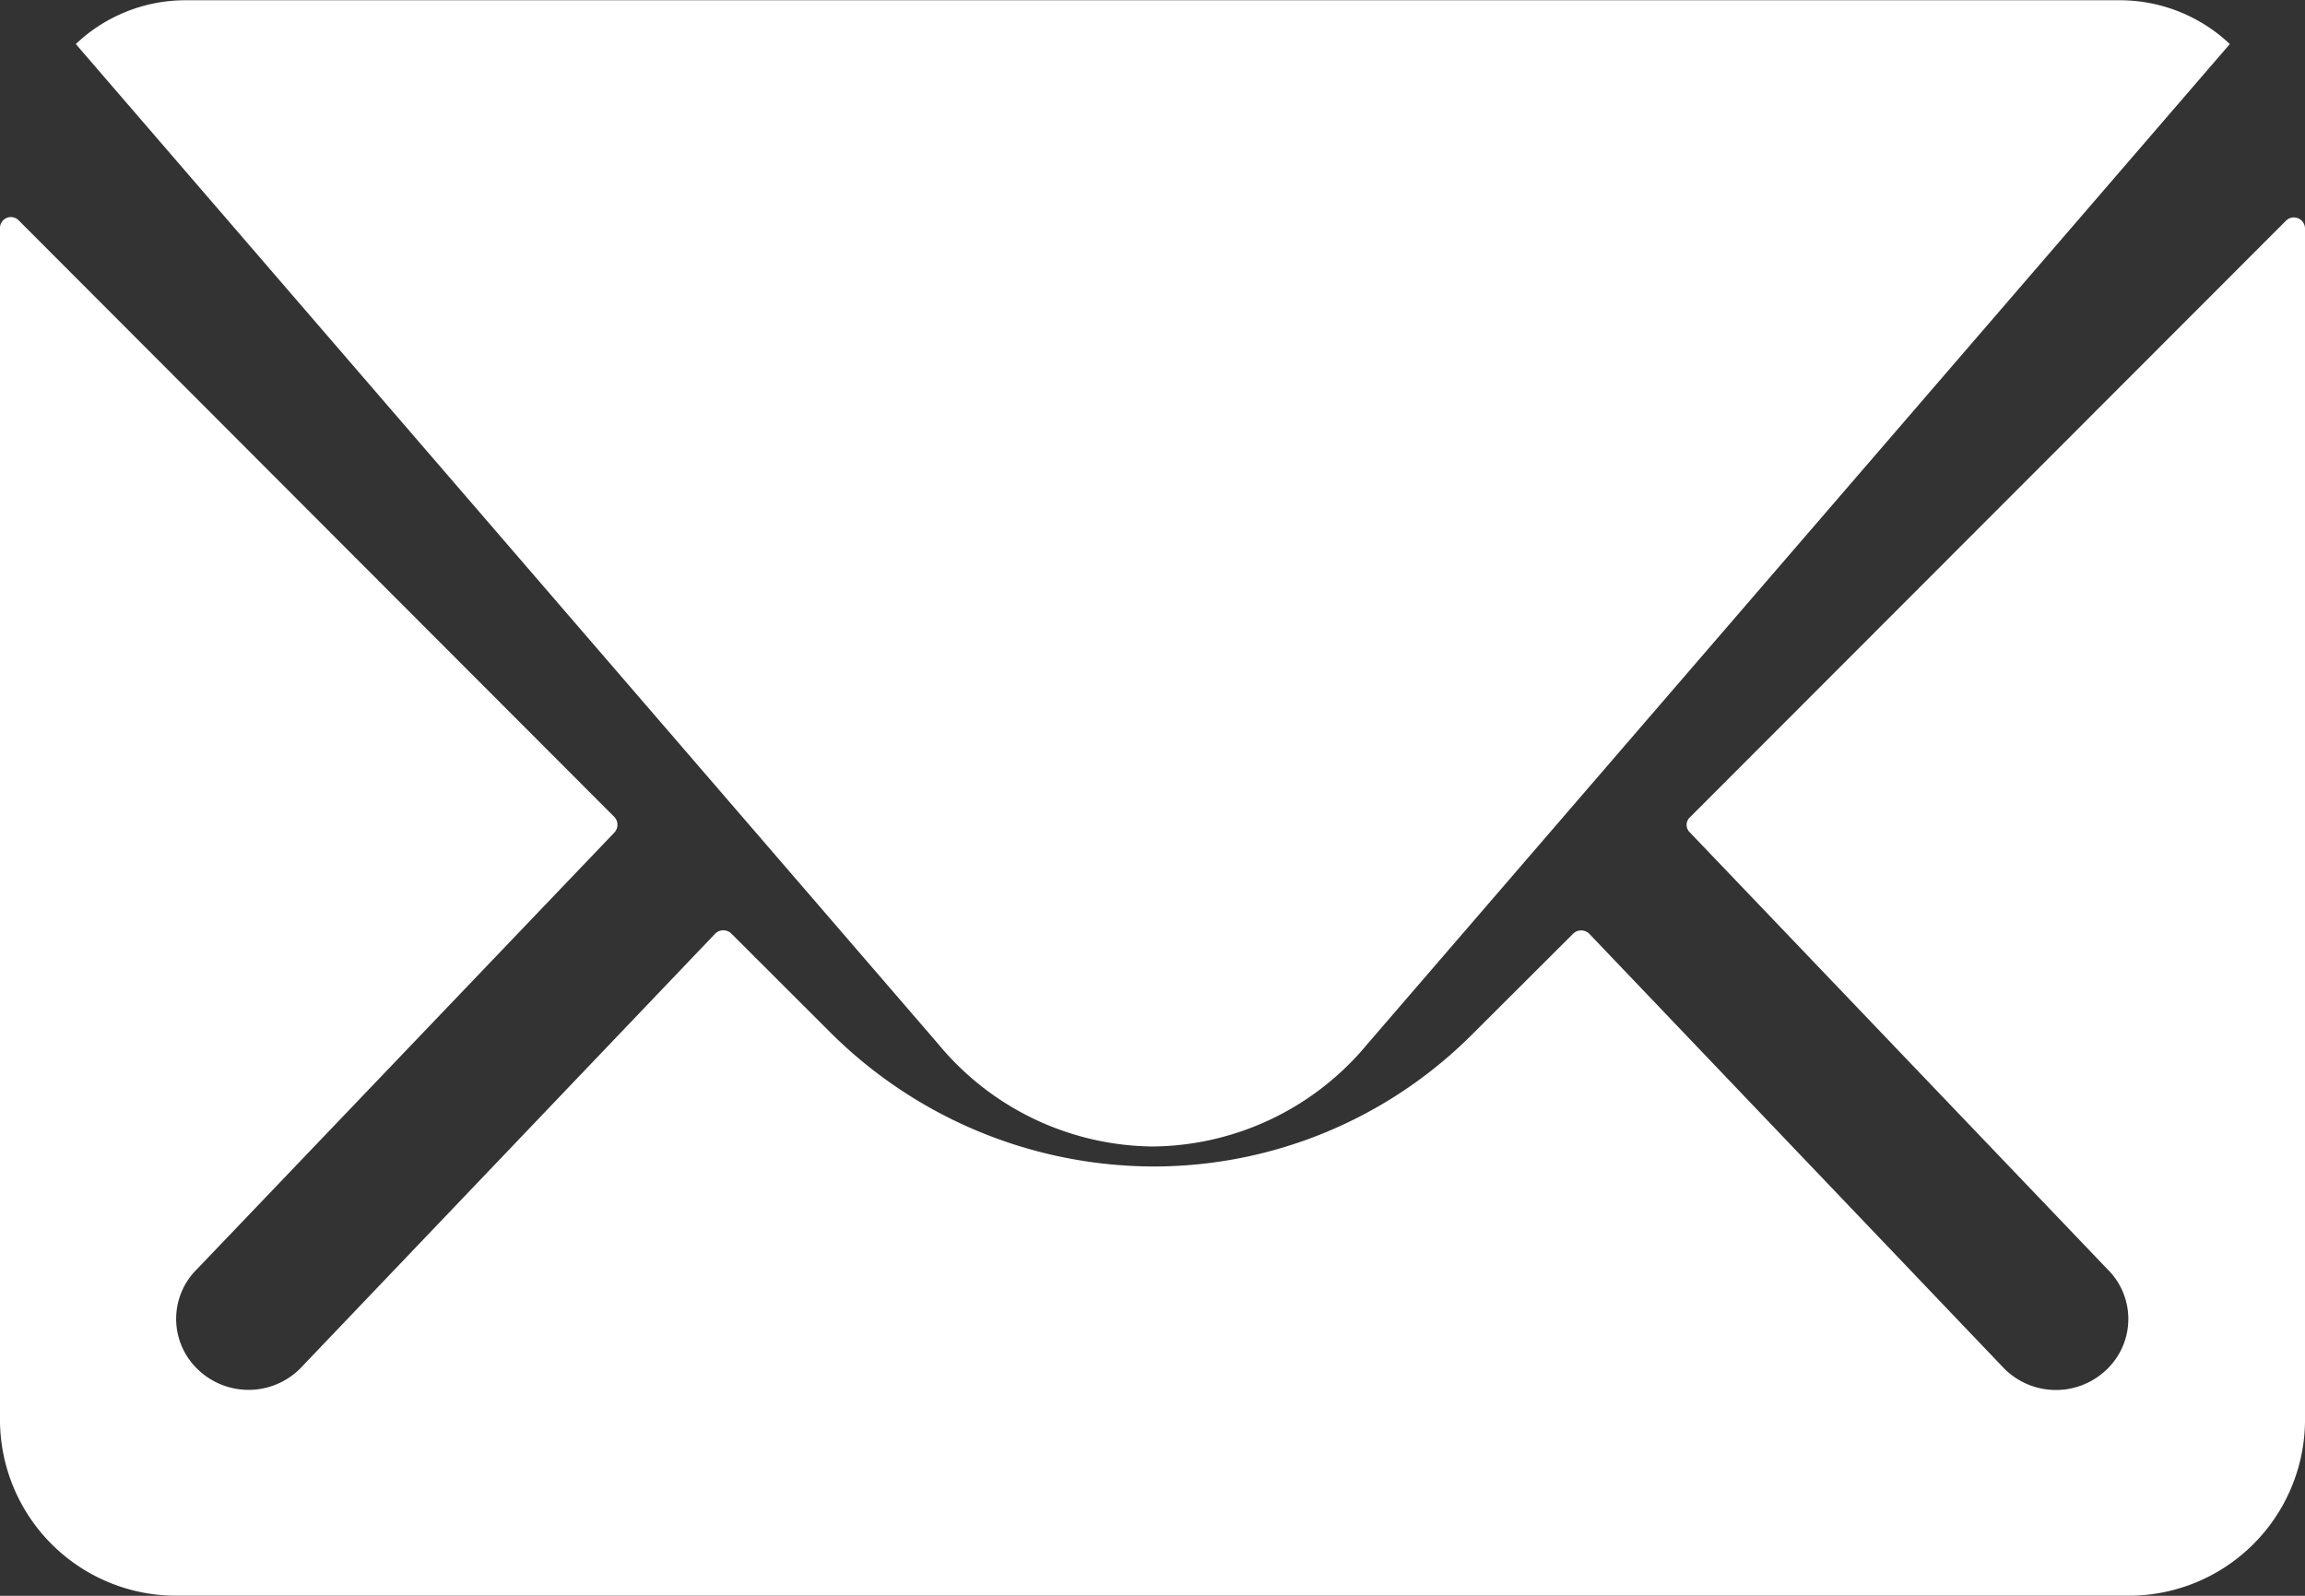
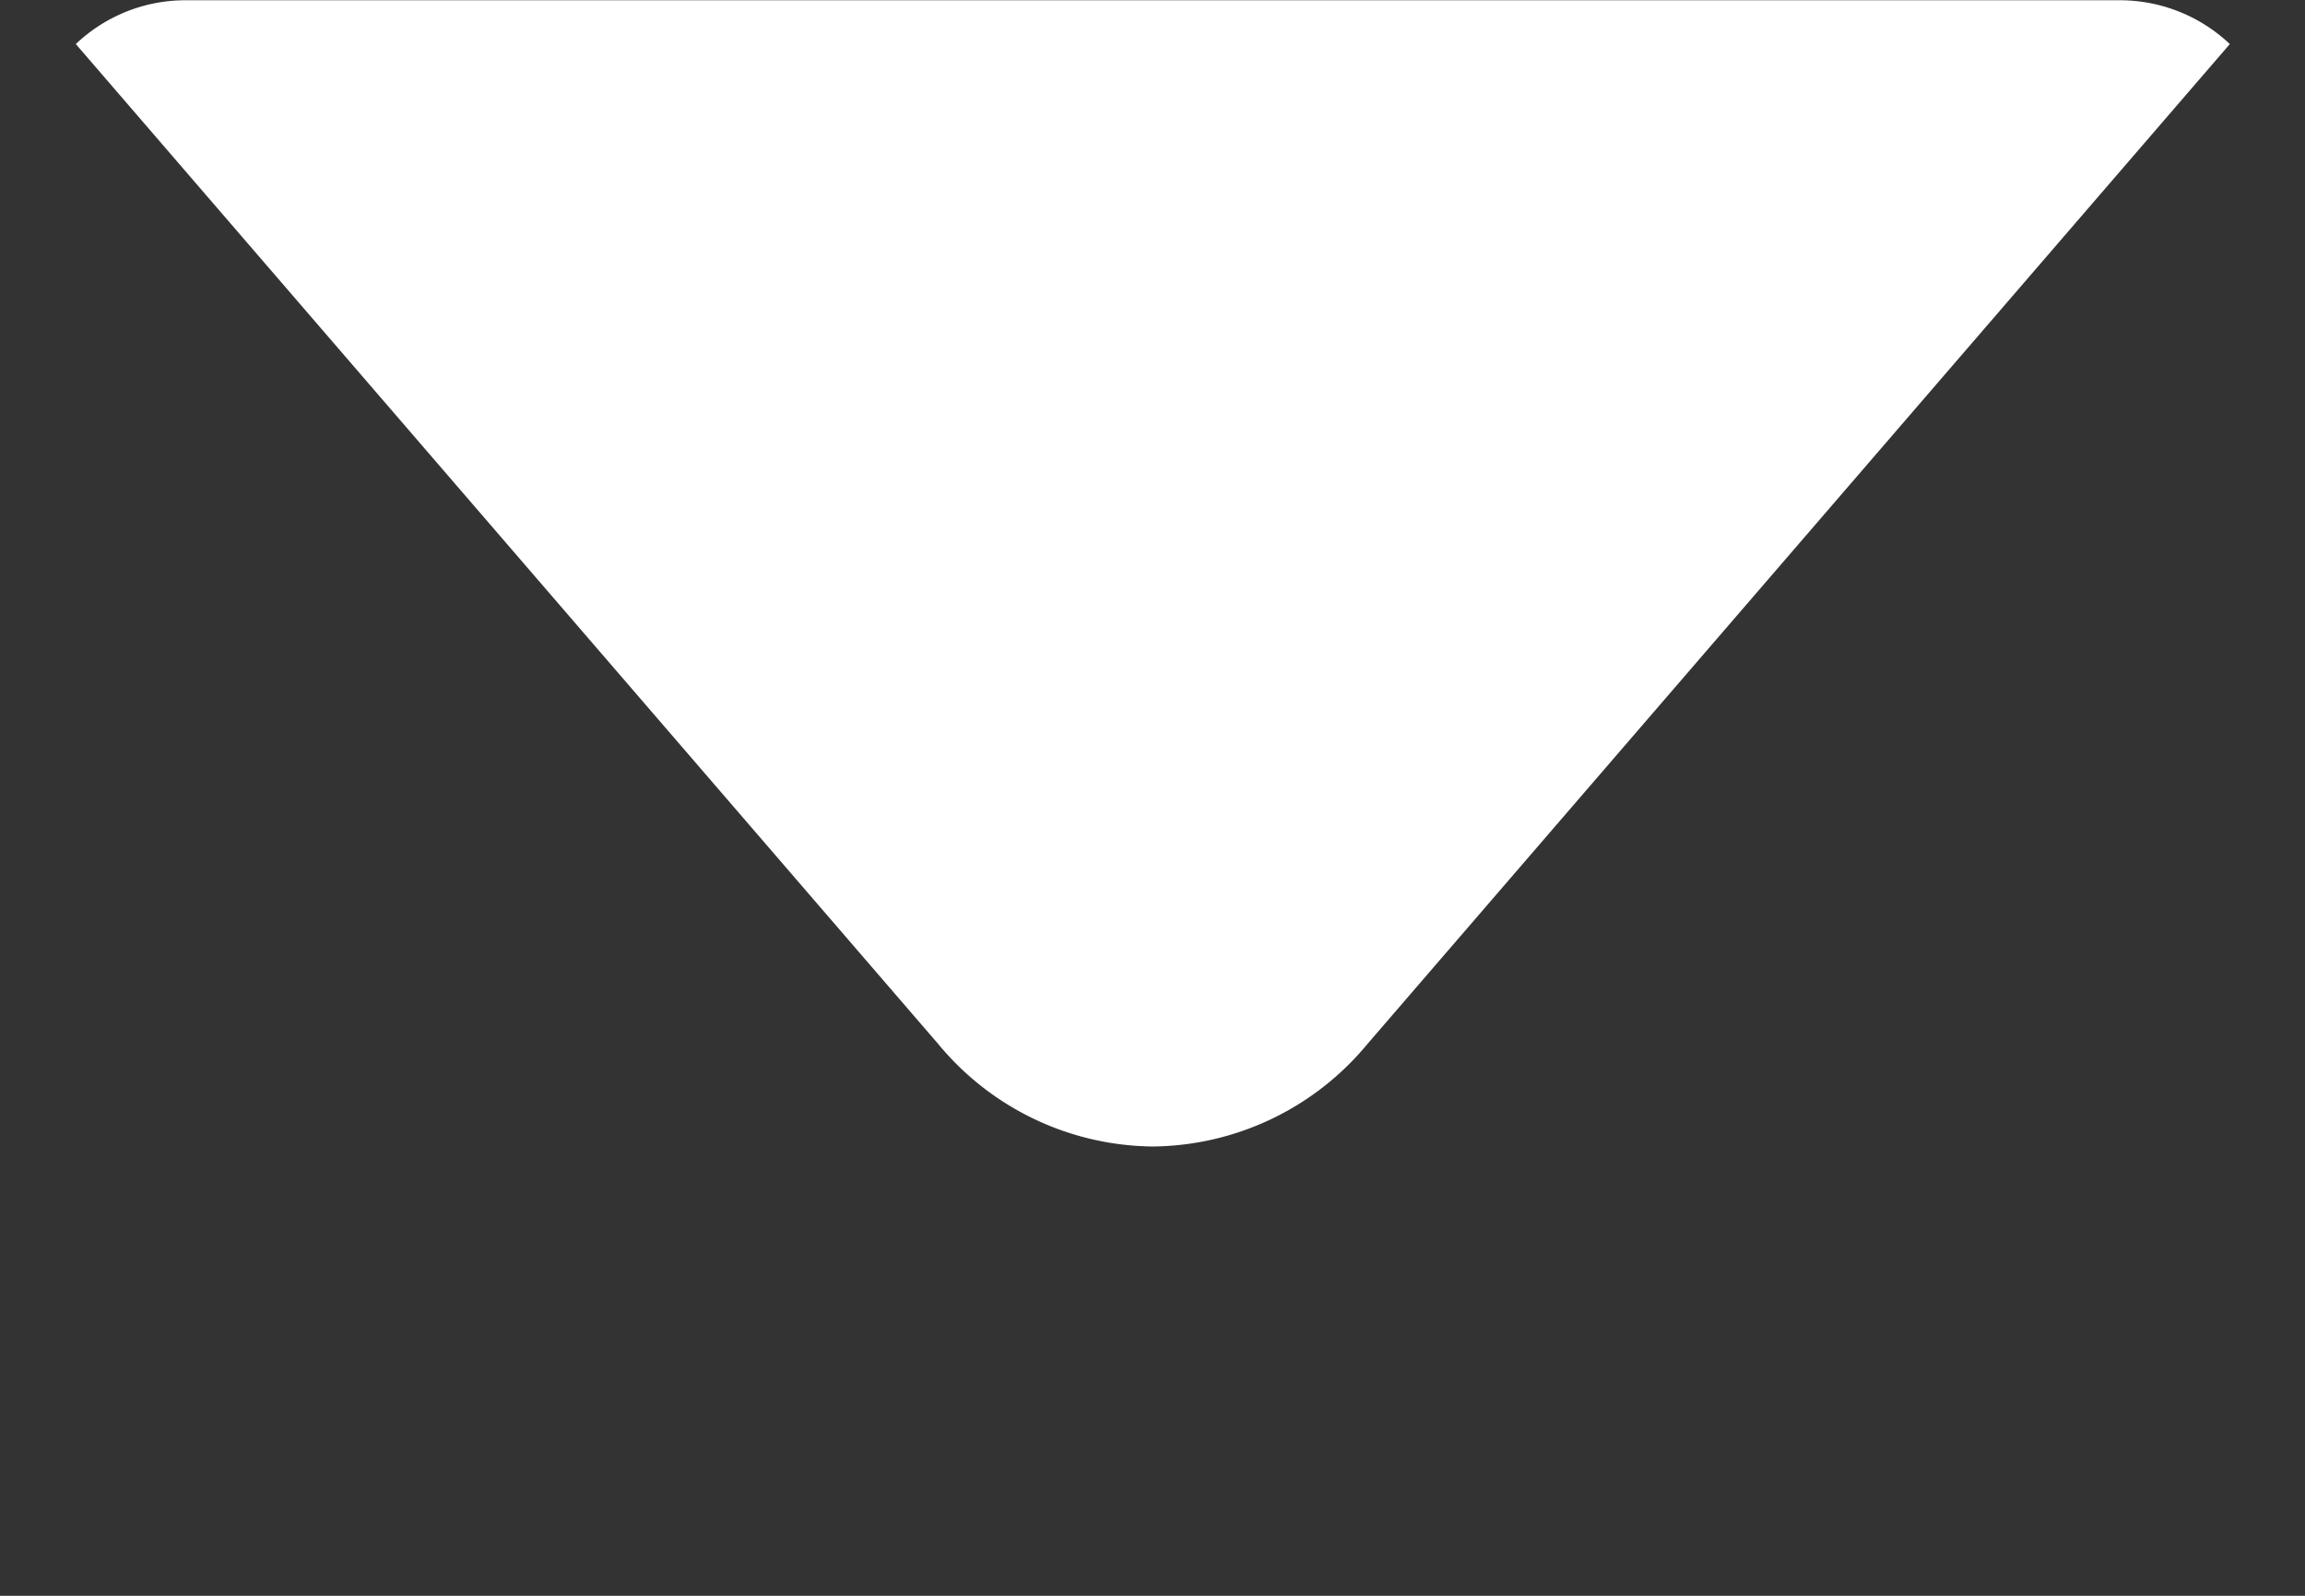
<svg xmlns="http://www.w3.org/2000/svg" width="18" height="12.462" viewBox="0 0 18 12.462">
  <rect x="0" y="0" width="18" height="12.462" fill="#333333" stroke="none" />
  <g id="Icon_ion-ios-mail" data-name="Icon ion-ios-mail" transform="translate(-3.375 -7.875)">
-     <path id="パス_8" data-name="パス 8" d="M21.228,10.34,16.572,15a.081.081,0,0,0,0,.119l3.258,3.408a.545.545,0,0,1,0,.782.571.571,0,0,1-.8,0l-3.245-3.4a.09.09,0,0,0-.125,0l-.792.79a3.515,3.515,0,0,1-2.484,1.028,3.585,3.585,0,0,1-2.536-1.058l-.762-.761a.09.09,0,0,0-.125,0l-3.245,3.4a.571.571,0,0,1-.8,0,.545.545,0,0,1,0-.782l3.258-3.408a.089.089,0,0,0,0-.119L3.522,10.34a.085.085,0,0,0-.147.059v9.32a1.376,1.376,0,0,0,1.385,1.36H19.99a1.376,1.376,0,0,0,1.385-1.36V10.4A.087.087,0,0,0,21.228,10.34Z" transform="translate(0 -0.743)" fill="#fff" />
    <path id="パス_9" data-name="パス 9" d="M12.634,16.828a2.2,2.2,0,0,0,1.678-.8l6.735-7.809a1.251,1.251,0,0,0-.85-.342H5.076a1.243,1.243,0,0,0-.85.342l6.735,7.809a2.2,2.2,0,0,0,1.674.8Z" transform="translate(-0.259)" fill="#fff" />
  </g>
</svg>